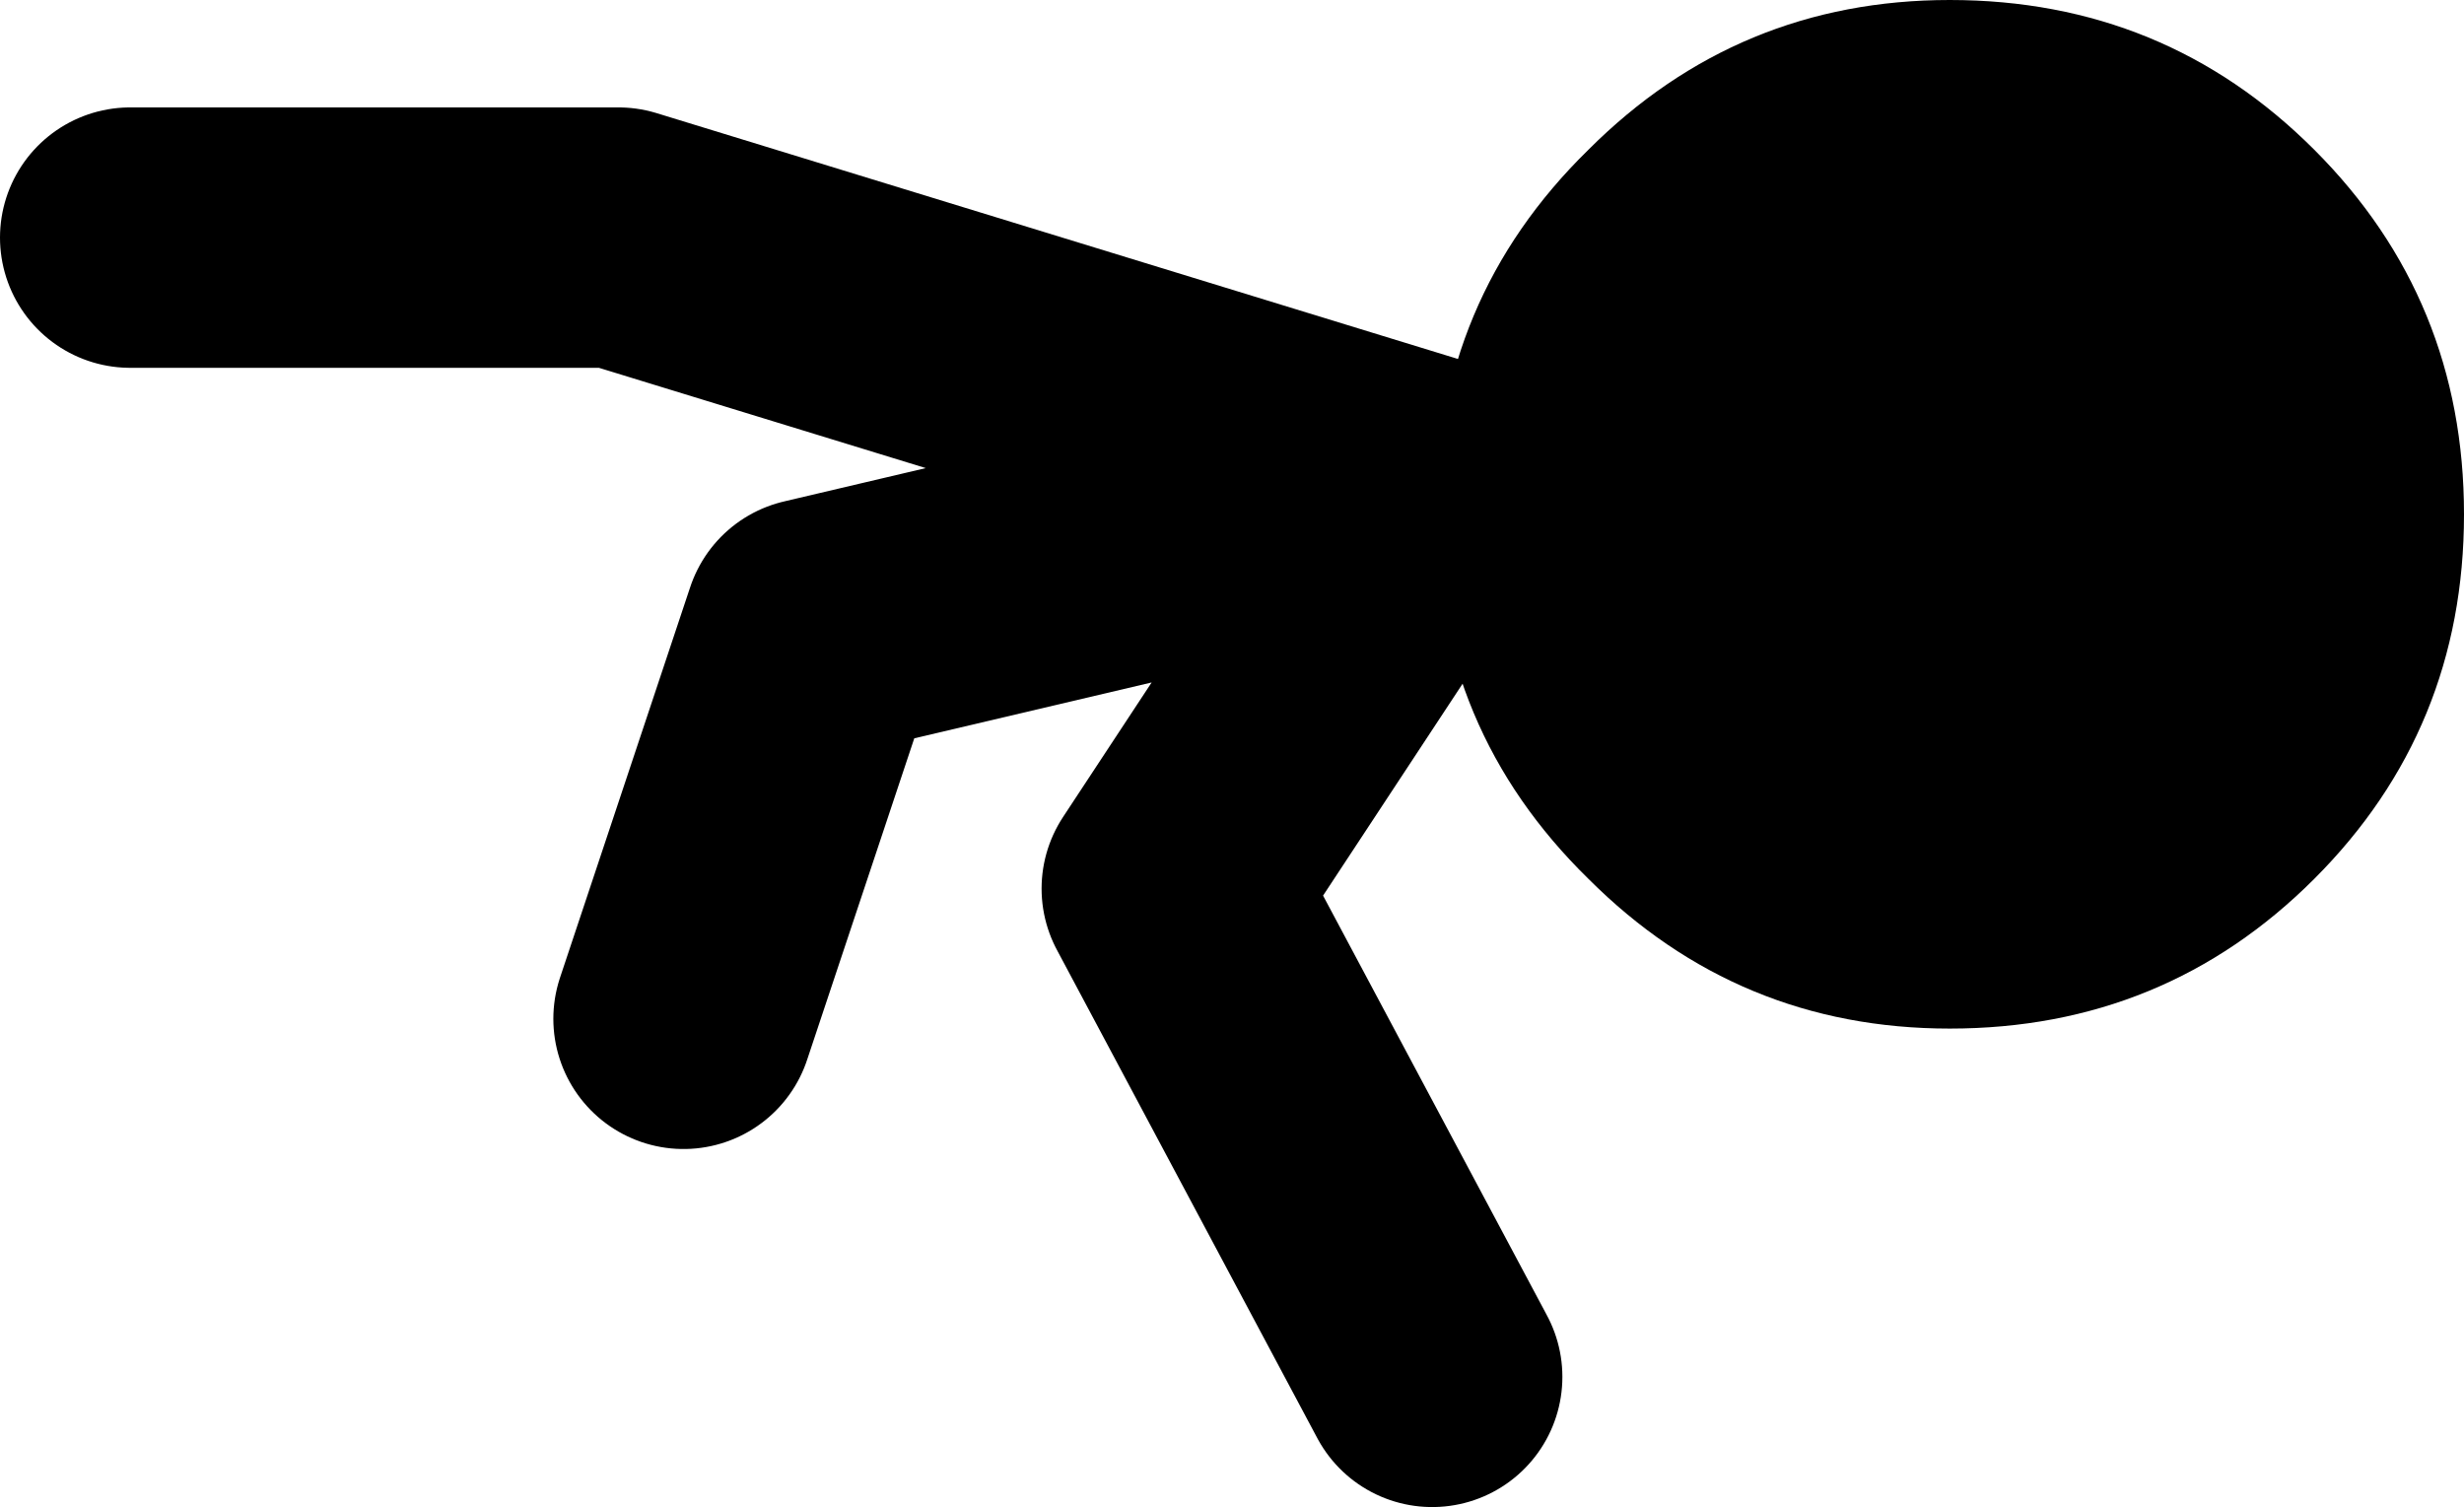
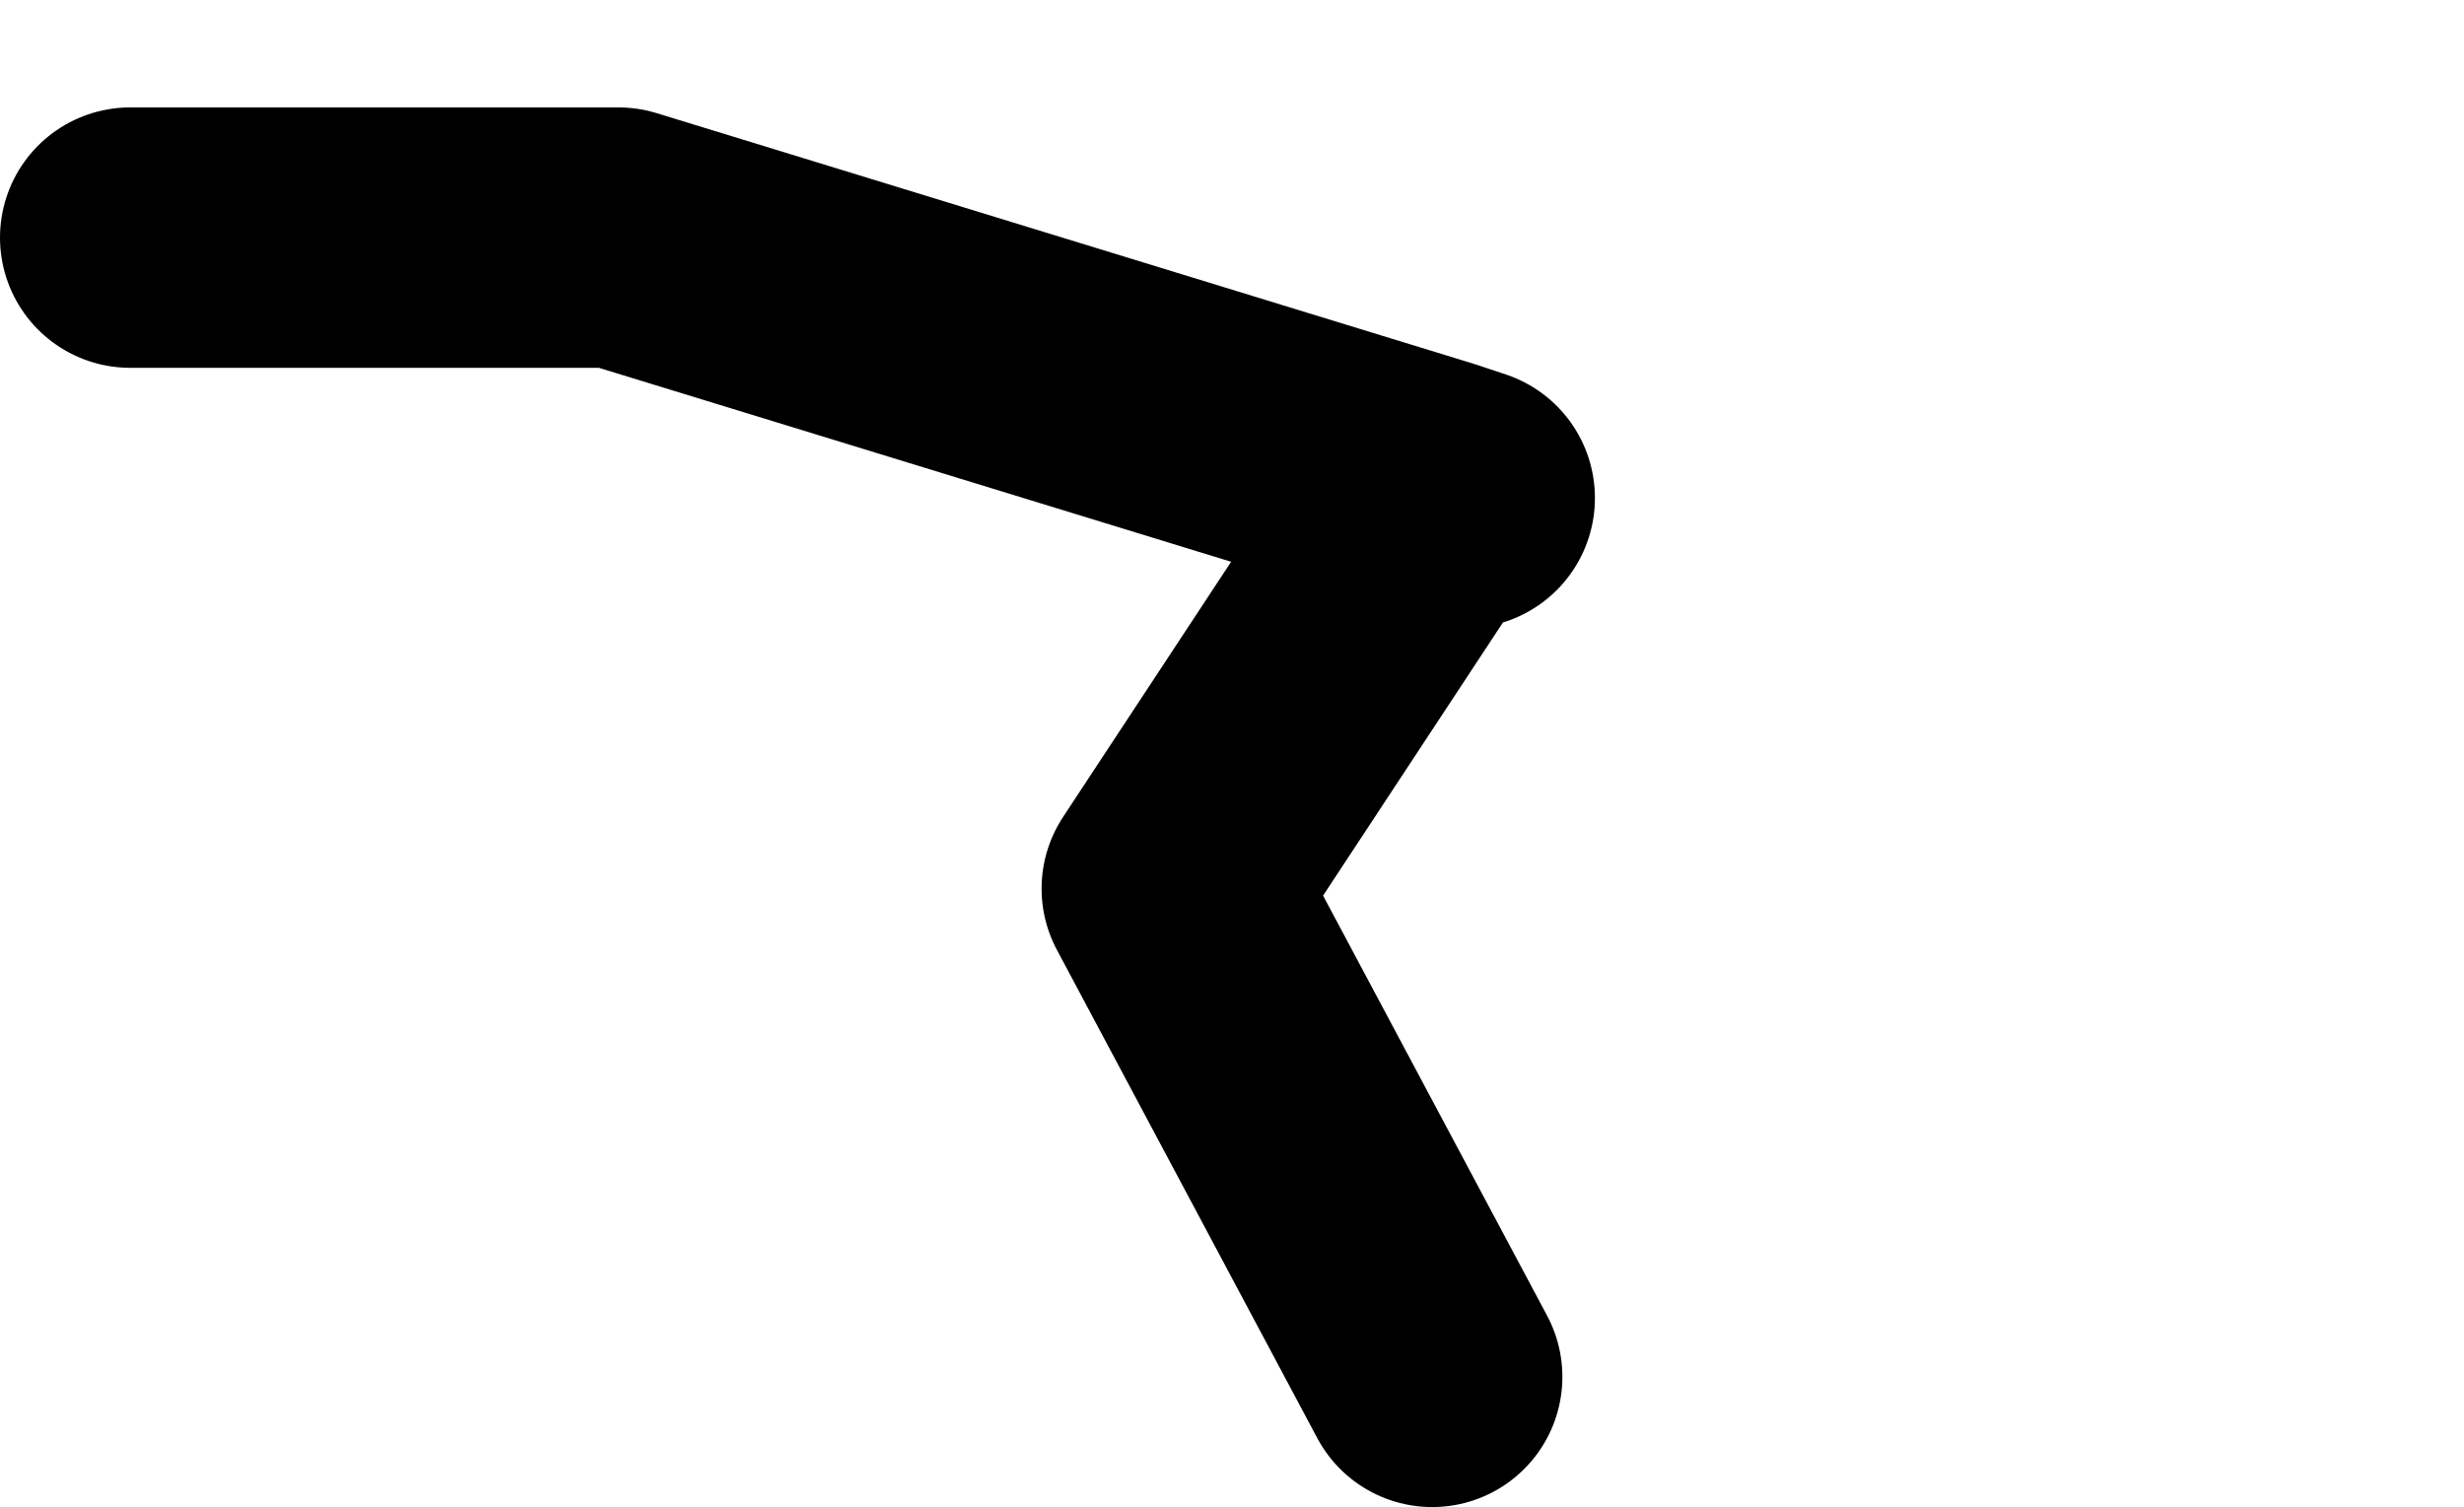
<svg xmlns="http://www.w3.org/2000/svg" height="23.15px" width="37.85px">
  <g transform="matrix(1.0, 0.0, 0.0, 1.0, -279.5, -214.35)">
-     <path d="M300.5 222.0 L292.0 224.0 290.0 230.0 M302.0 222.0 L301.55 221.85 297.5 228.0 301.5 235.5 M301.55 221.85 L289.0 218.0 281.5 218.0" fill="none" stroke="#000000" stroke-linecap="round" stroke-linejoin="round" stroke-width="4.0" />
-     <path d="M301.55 222.25 Q301.55 218.95 303.9 216.65 306.2 214.35 309.45 214.35 312.75 214.35 315.05 216.65 317.35 218.95 317.35 222.25 317.35 225.55 315.05 227.85 312.75 230.15 309.45 230.15 306.2 230.15 303.9 227.85 301.55 225.55 301.55 222.25" fill="#000000" fill-rule="evenodd" stroke="none" />
+     <path d="M300.5 222.0 M302.0 222.0 L301.55 221.85 297.5 228.0 301.5 235.5 M301.55 221.85 L289.0 218.0 281.5 218.0" fill="none" stroke="#000000" stroke-linecap="round" stroke-linejoin="round" stroke-width="4.0" />
  </g>
</svg>